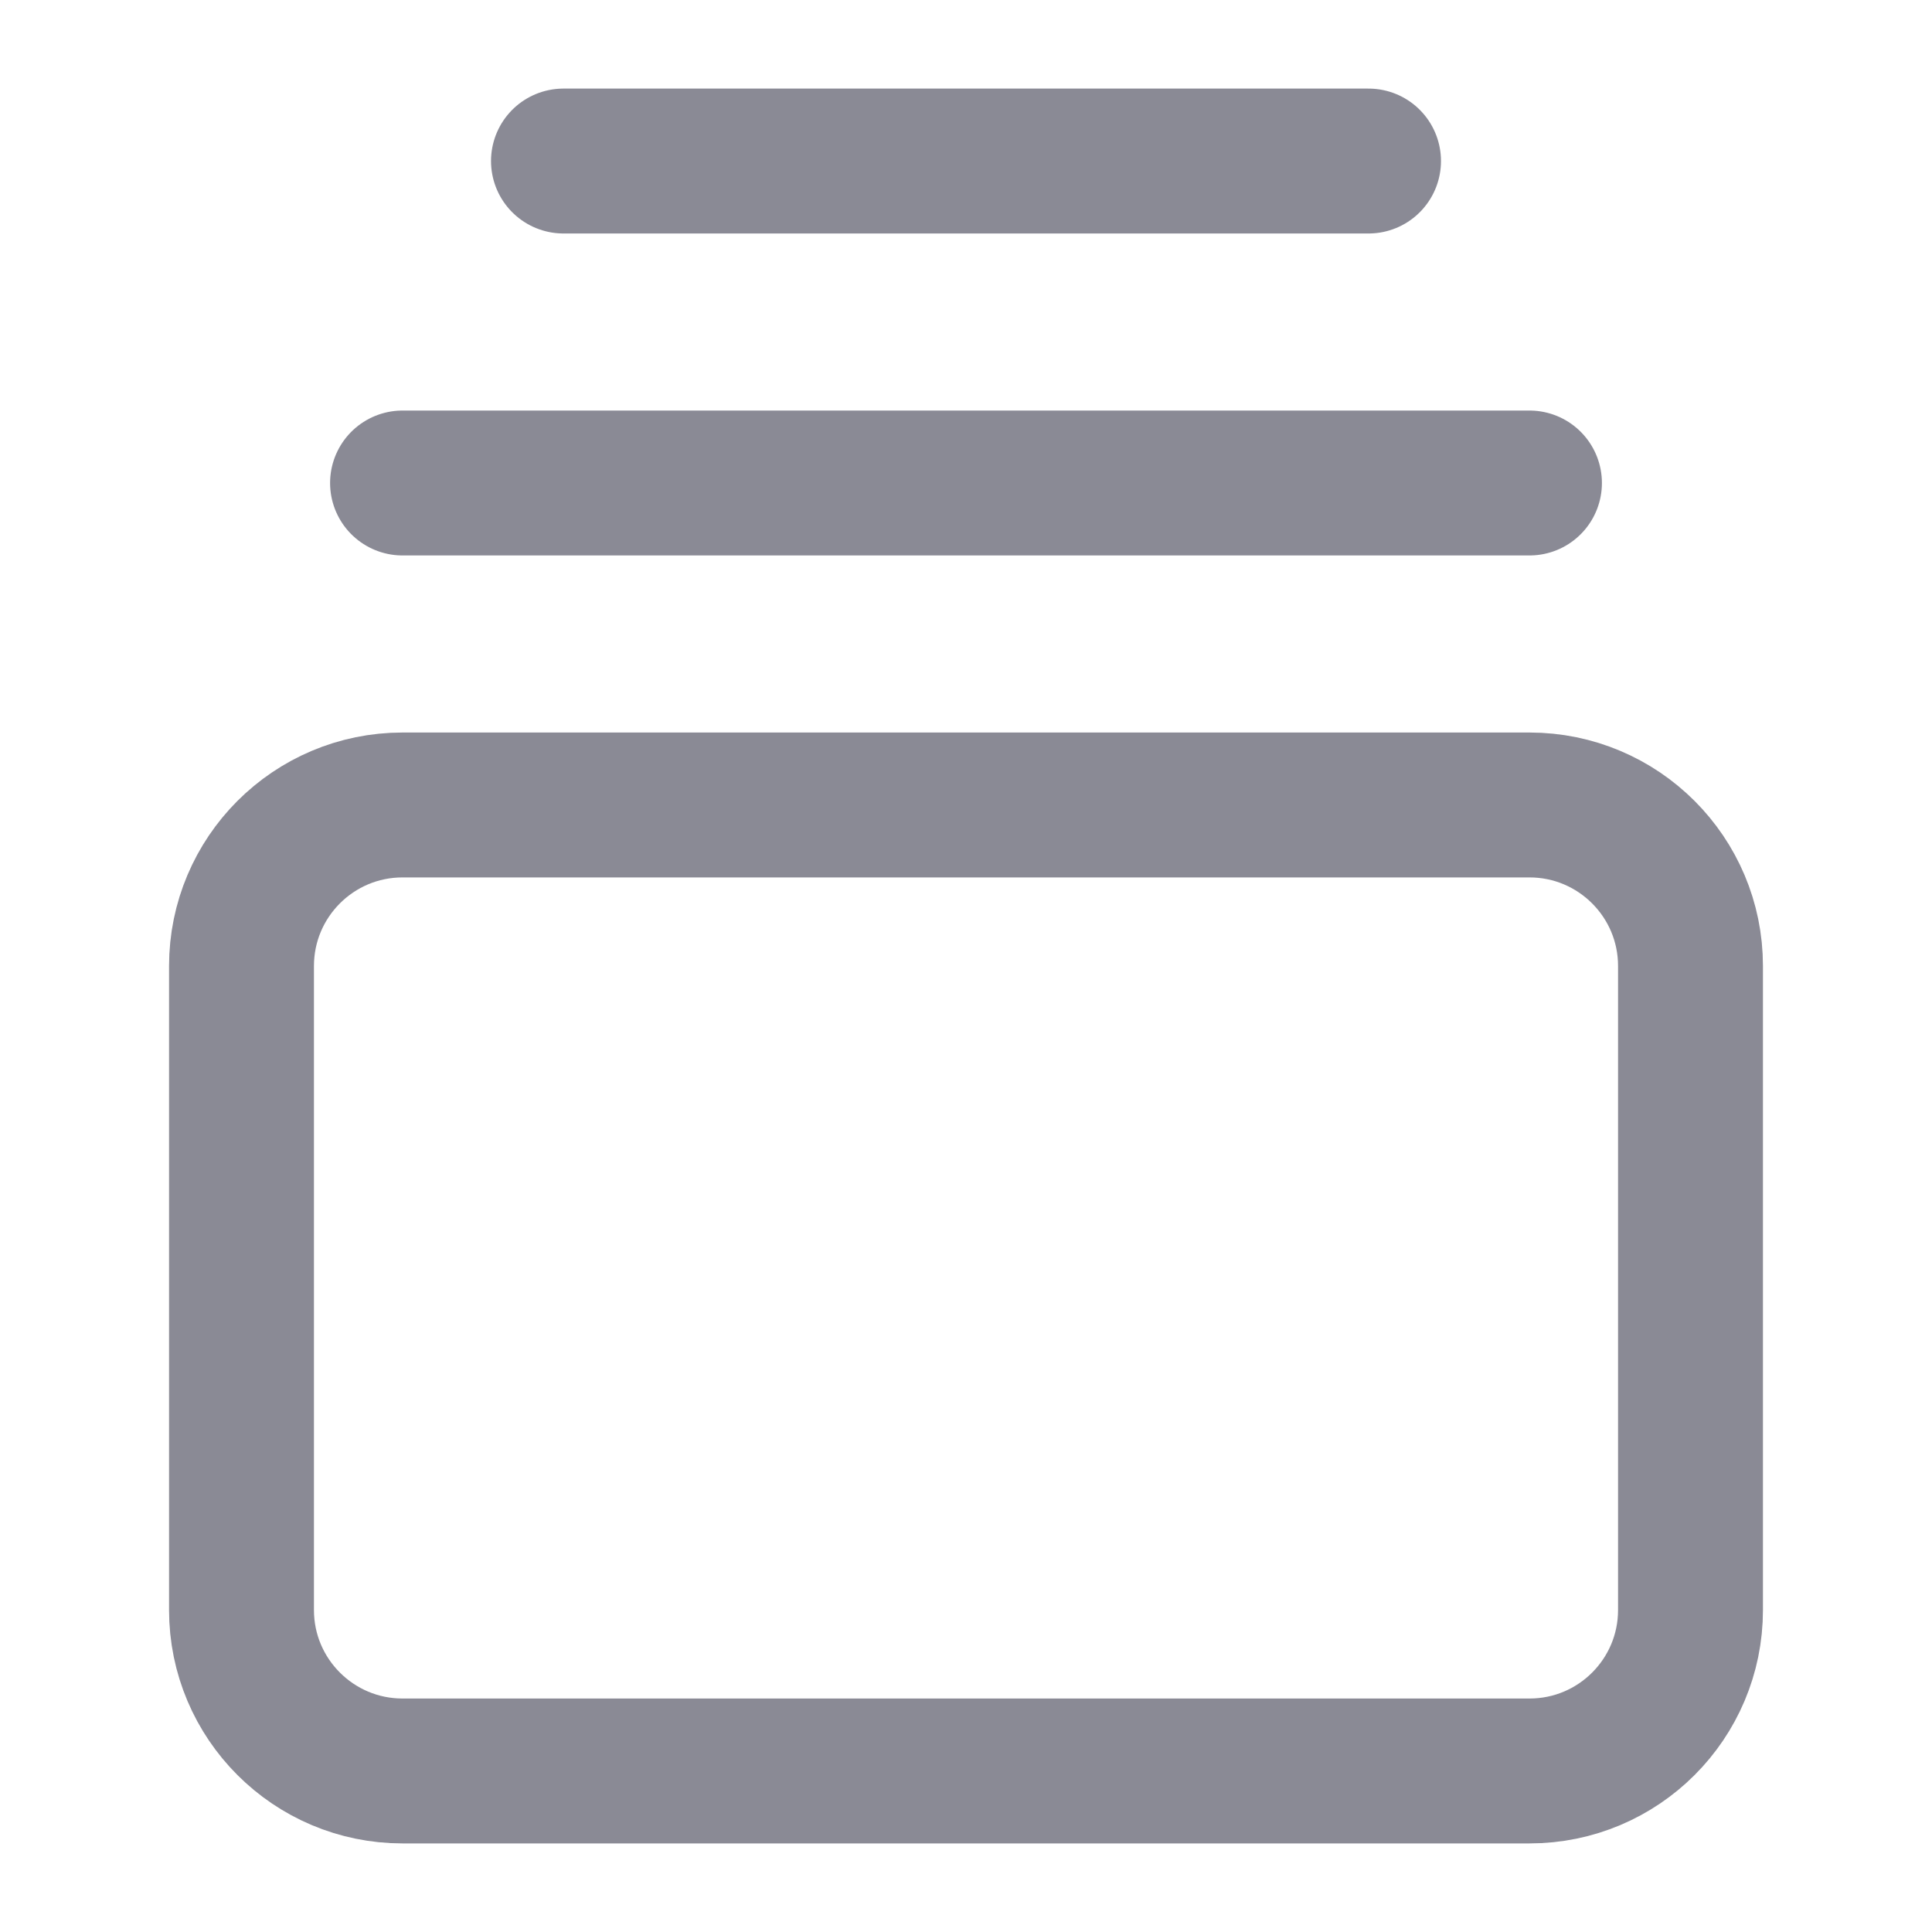
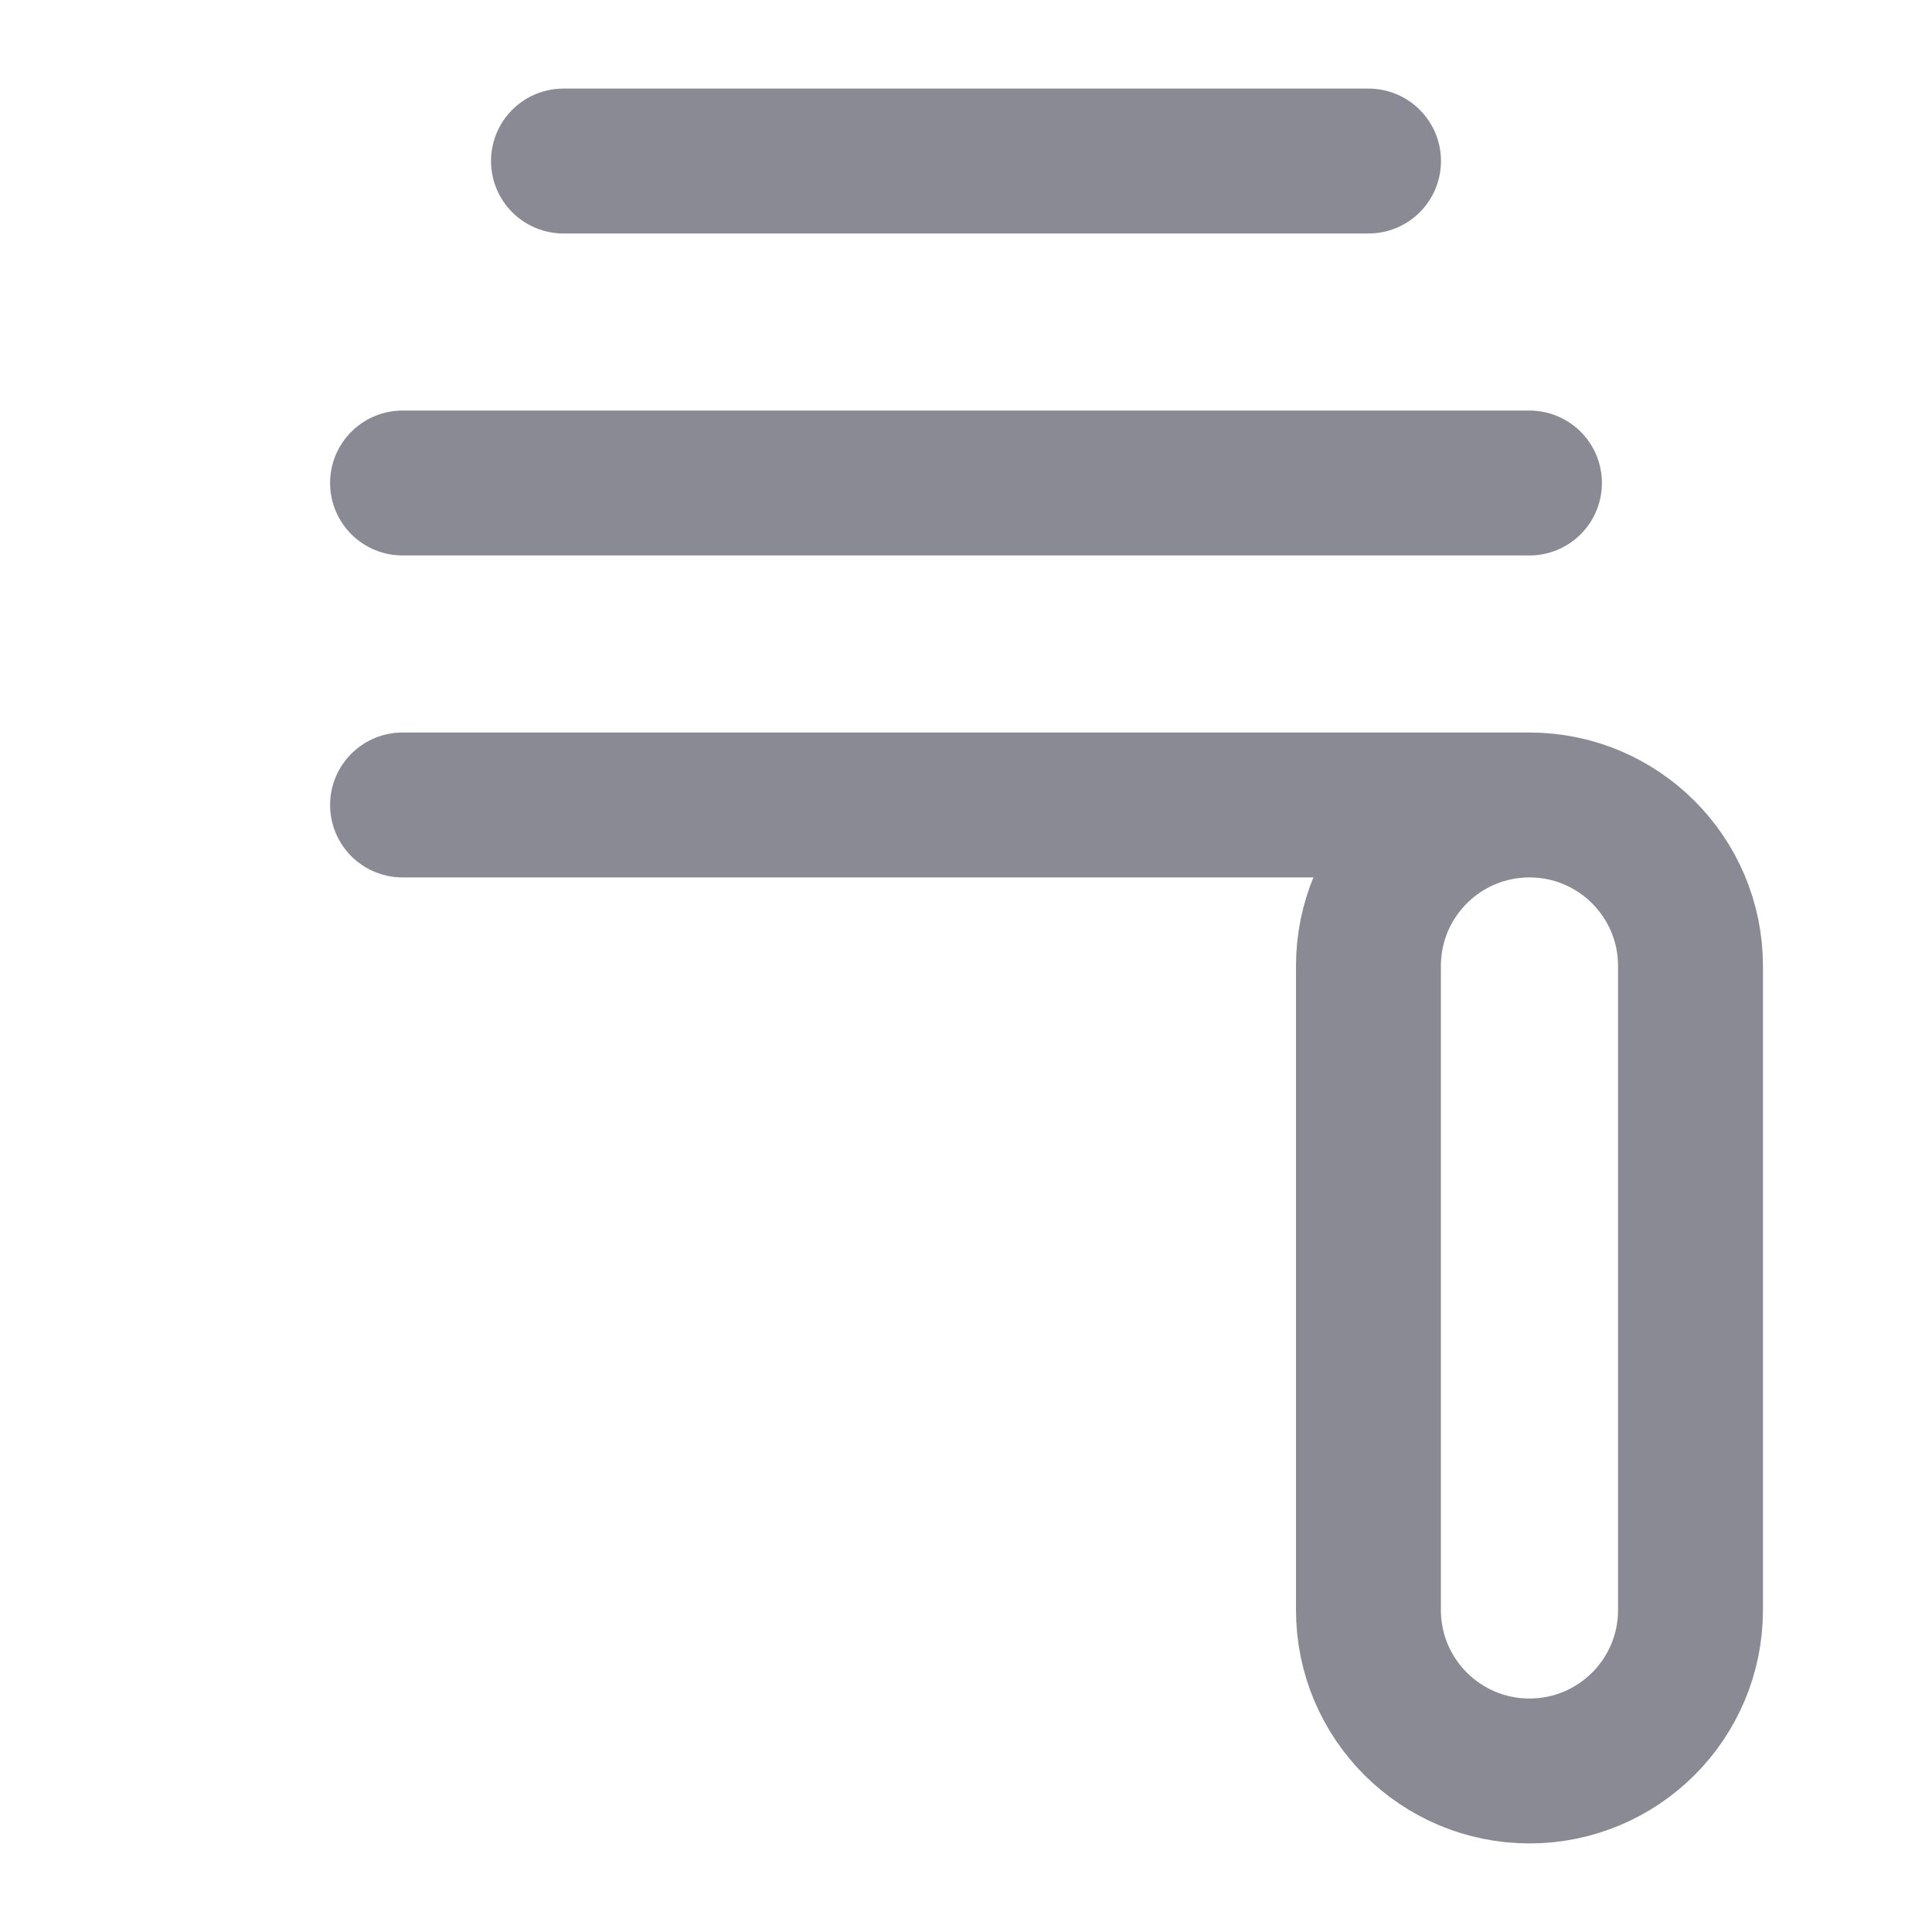
<svg xmlns="http://www.w3.org/2000/svg" width="20" height="20" fill="none">
-   <path stroke="#8A8A95" stroke-linecap="round" stroke-linejoin="round" stroke-width="1.5" d="M5.833 1.667h8.334M4.167 5h11.666M4.167 8.333h11.666c.92 0 1.667.746 1.667 1.667v6.667c0 .92-.746 1.666-1.667 1.666H4.167c-.92 0-1.667-.746-1.667-1.666V10c0-.92.746-1.667 1.667-1.667Z" />
+   <path stroke="#8A8A95" stroke-linecap="round" stroke-linejoin="round" stroke-width="1.5" d="M5.833 1.667h8.334M4.167 5h11.666M4.167 8.333h11.666c.92 0 1.667.746 1.667 1.667v6.667c0 .92-.746 1.666-1.667 1.666c-.92 0-1.667-.746-1.667-1.666V10c0-.92.746-1.667 1.667-1.667Z" />
</svg>